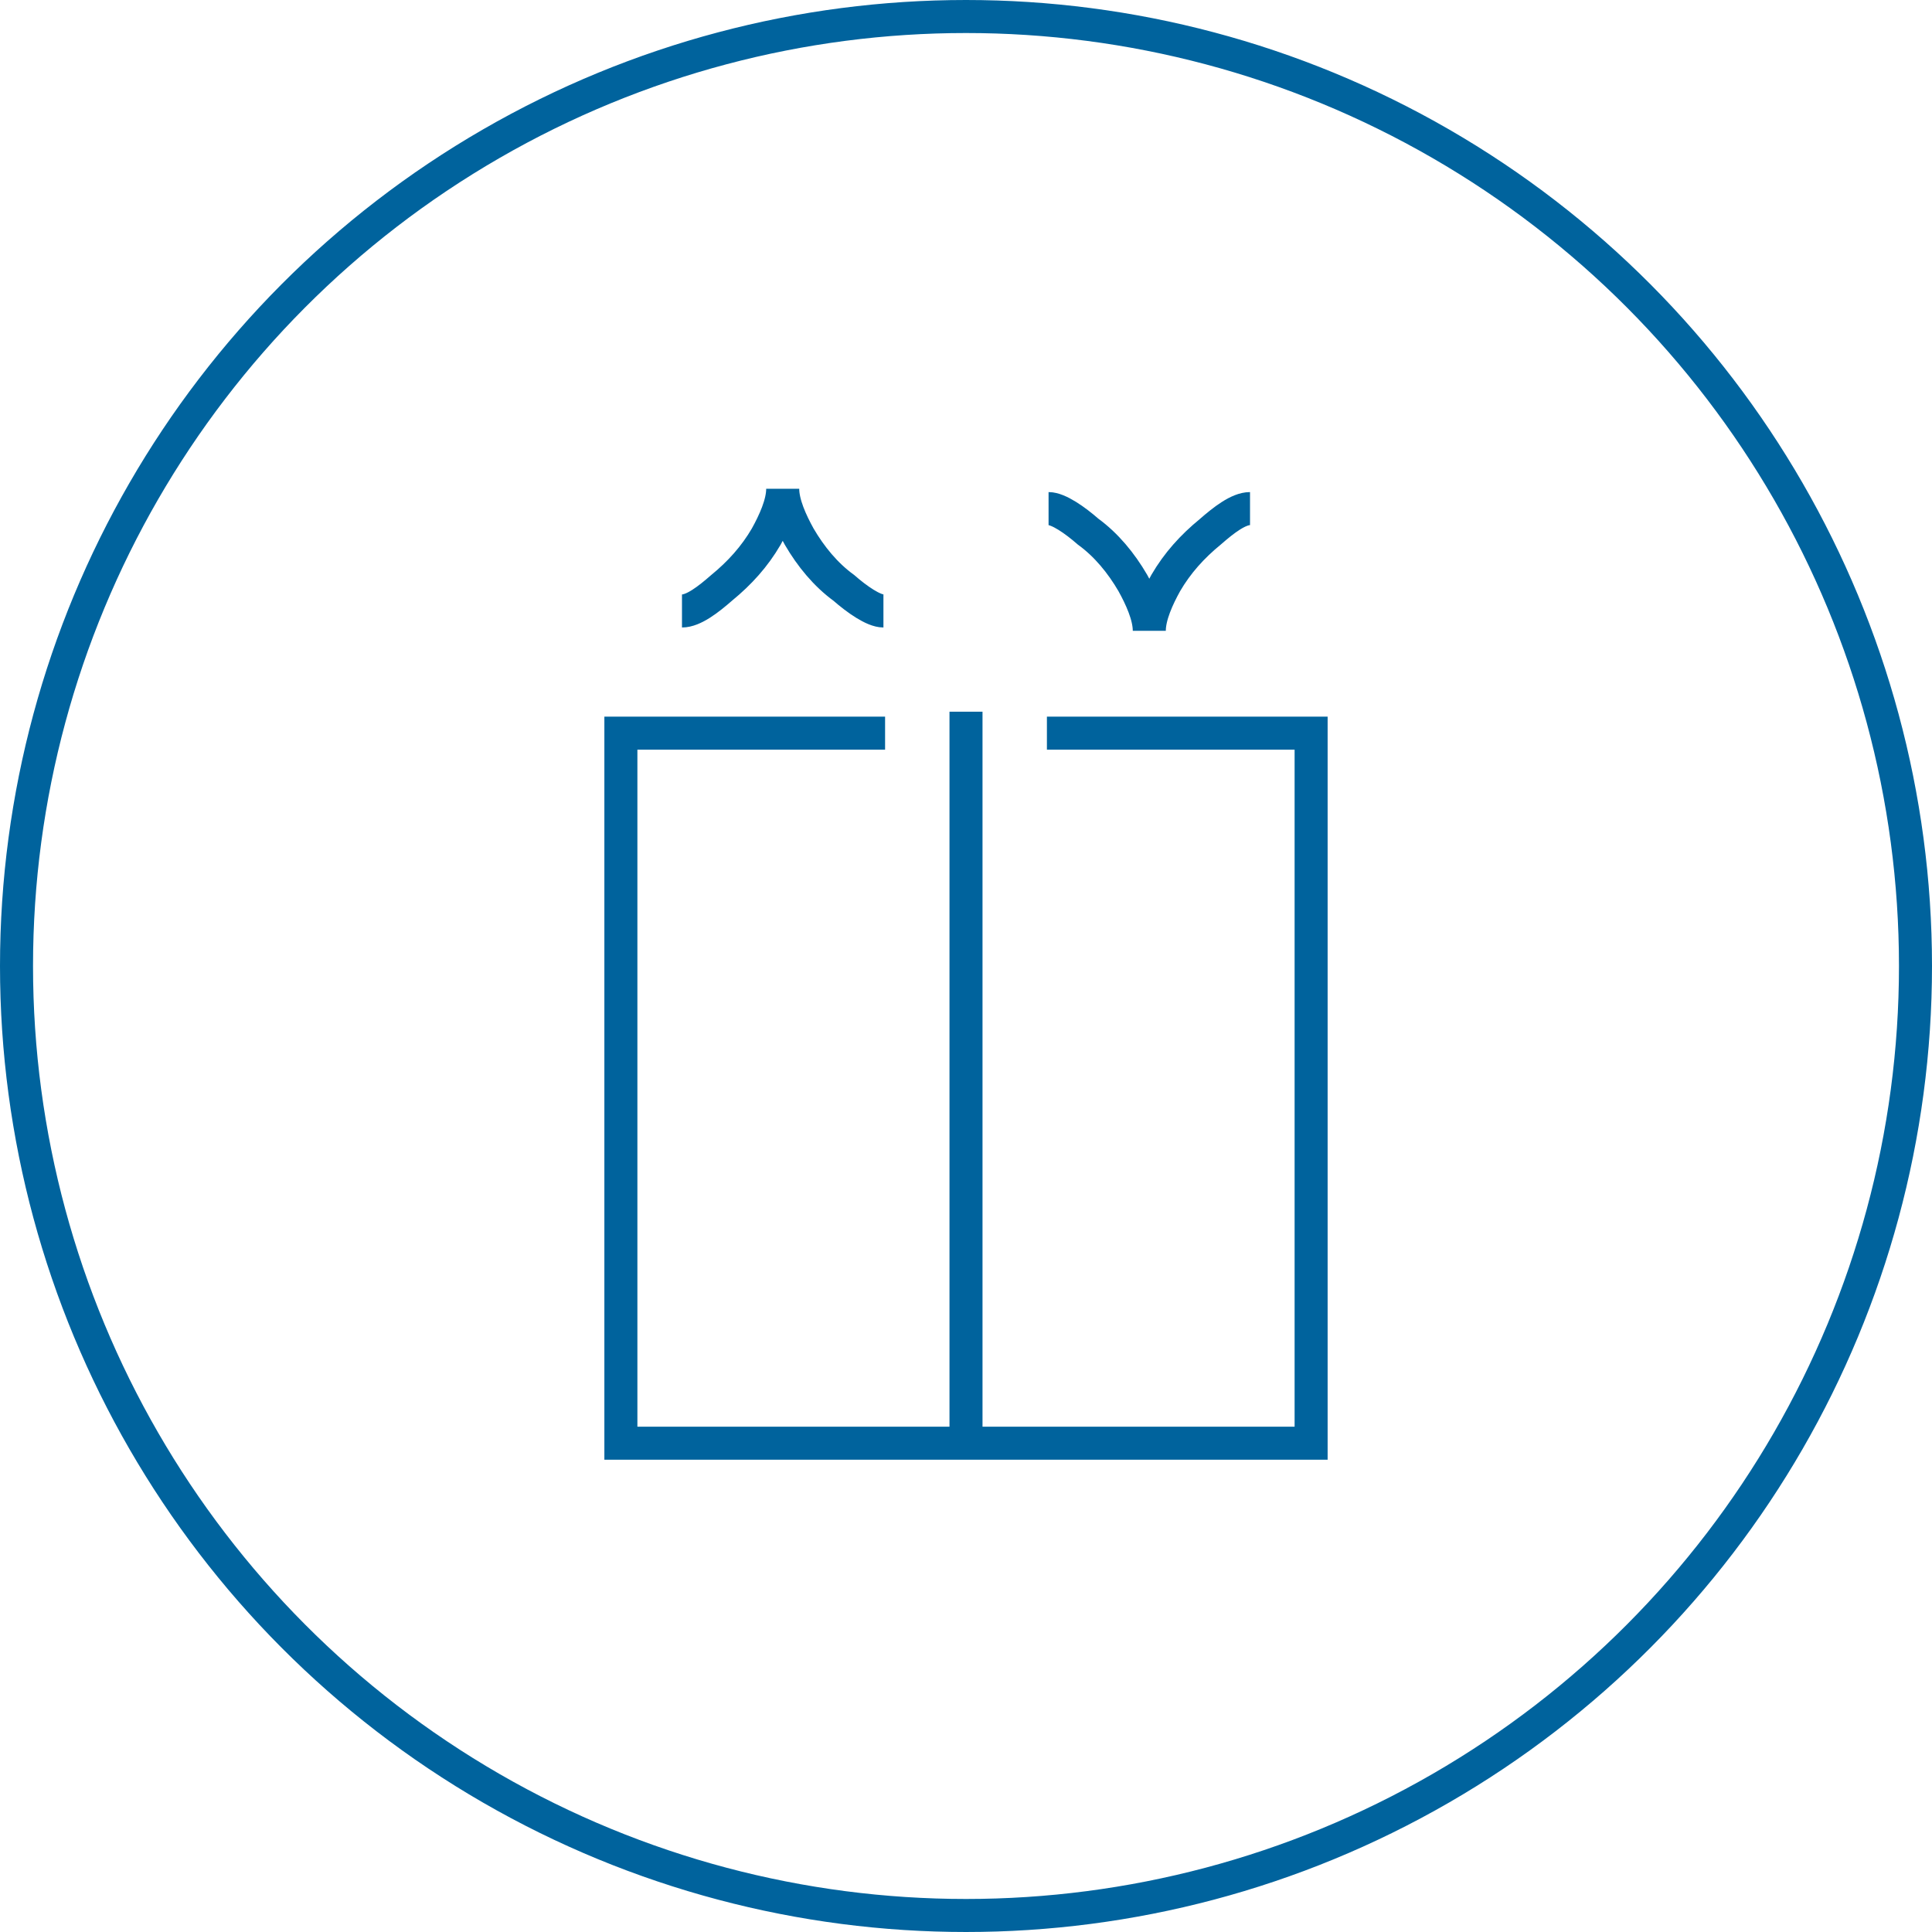
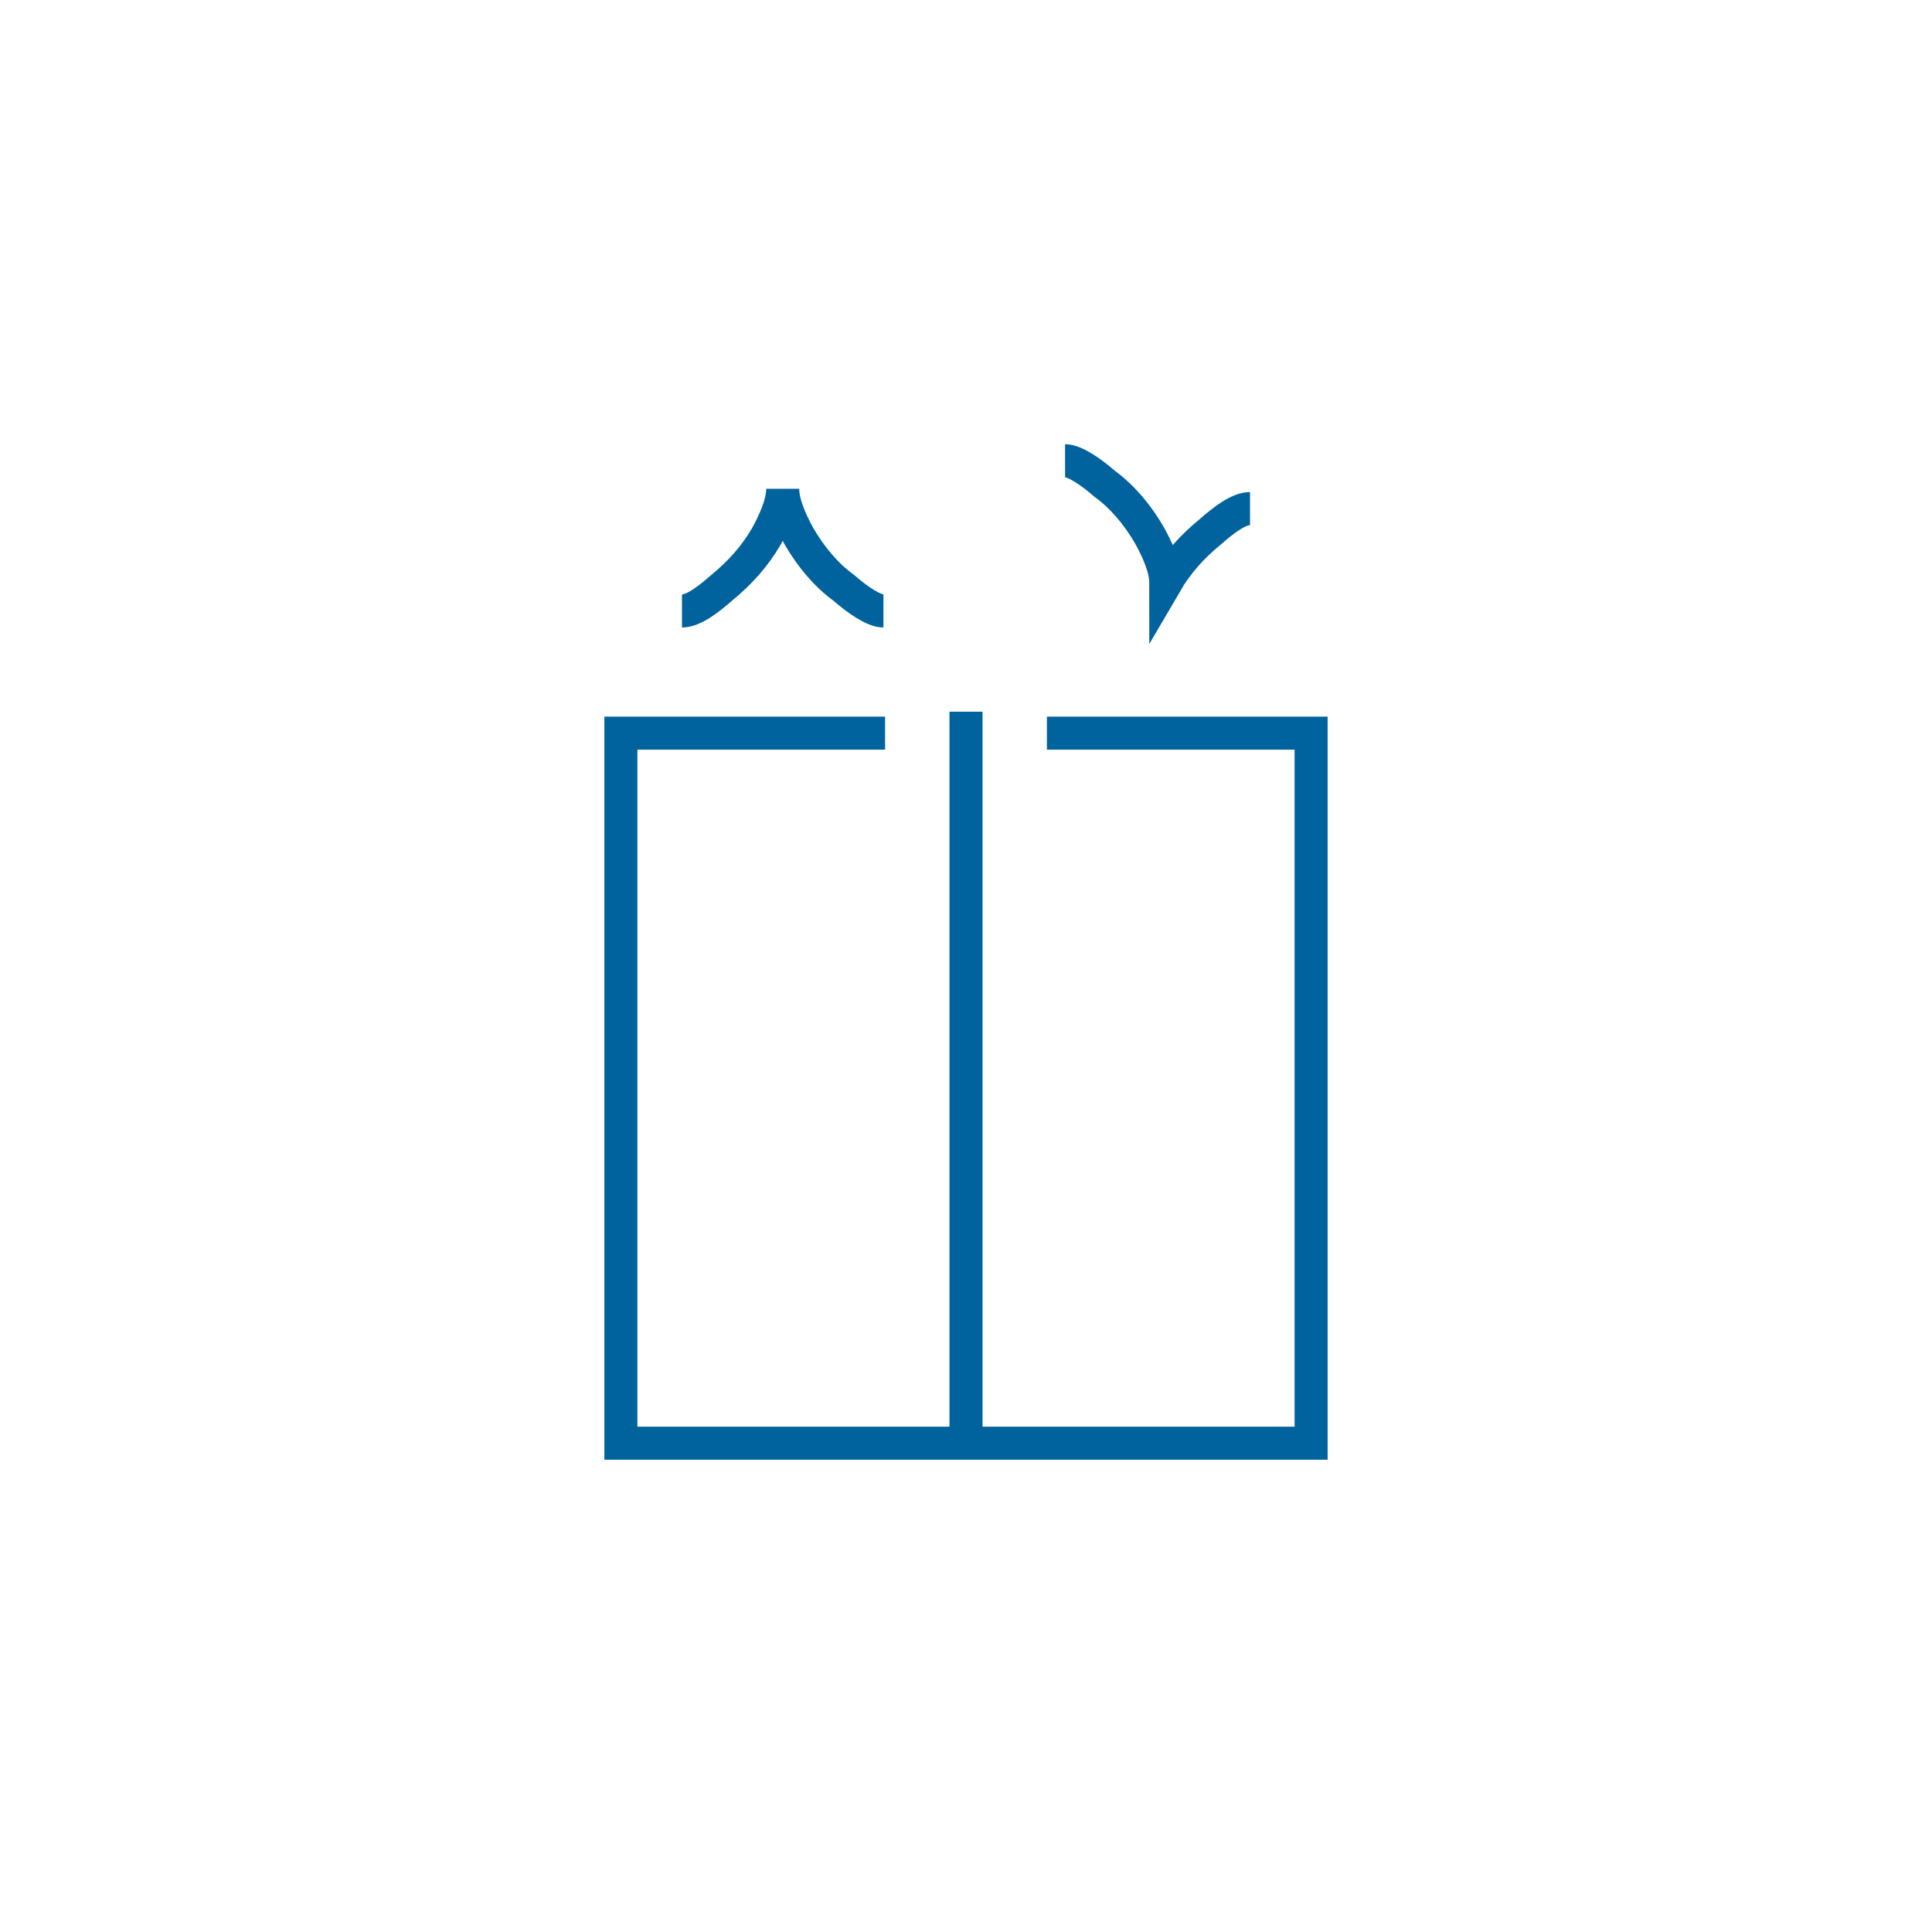
<svg xmlns="http://www.w3.org/2000/svg" version="1.1" id="Camada_1" x="0px" y="0px" viewBox="0 0 117 117" style="enable-background:new 0 0 117 117;" xml:space="preserve">
  <style type="text/css">
	.st0{fill:none;stroke:#00639D;stroke-width:2;}
</style>
-   <circle class="st0" cx="58.5" cy="58.5" r="57.5" />
-   <path class="st0" d="M58.5,43.1v44.3 M63.4,44.4h16v43H37.6v-43h16 M41.3,37c0.7,0,1.6-0.7,2.4-1.4c1.1-0.9,2-1.9,2.7-3.1  c0.5-0.9,1-2,1-2.9c0,0.9,0.5,2,1,2.9c0.7,1.2,1.6,2.3,2.7,3.1c0.8,0.7,1.8,1.4,2.4,1.4 M75.7,30.8c-0.7,0-1.6,0.7-2.4,1.4  c-1.1,0.9-2,1.9-2.7,3.1c-0.5,0.9-1,2-1,2.9c0-0.9-0.5-2-1-2.9c-0.7-1.2-1.6-2.3-2.7-3.1c-0.8-0.7-1.8-1.4-2.4-1.4" />
+   <path class="st0" d="M58.5,43.1v44.3 M63.4,44.4h16v43H37.6v-43h16 M41.3,37c0.7,0,1.6-0.7,2.4-1.4c1.1-0.9,2-1.9,2.7-3.1  c0.5-0.9,1-2,1-2.9c0,0.9,0.5,2,1,2.9c0.7,1.2,1.6,2.3,2.7,3.1c0.8,0.7,1.8,1.4,2.4,1.4 M75.7,30.8c-0.7,0-1.6,0.7-2.4,1.4  c-1.1,0.9-2,1.9-2.7,3.1c0-0.9-0.5-2-1-2.9c-0.7-1.2-1.6-2.3-2.7-3.1c-0.8-0.7-1.8-1.4-2.4-1.4" />
</svg>